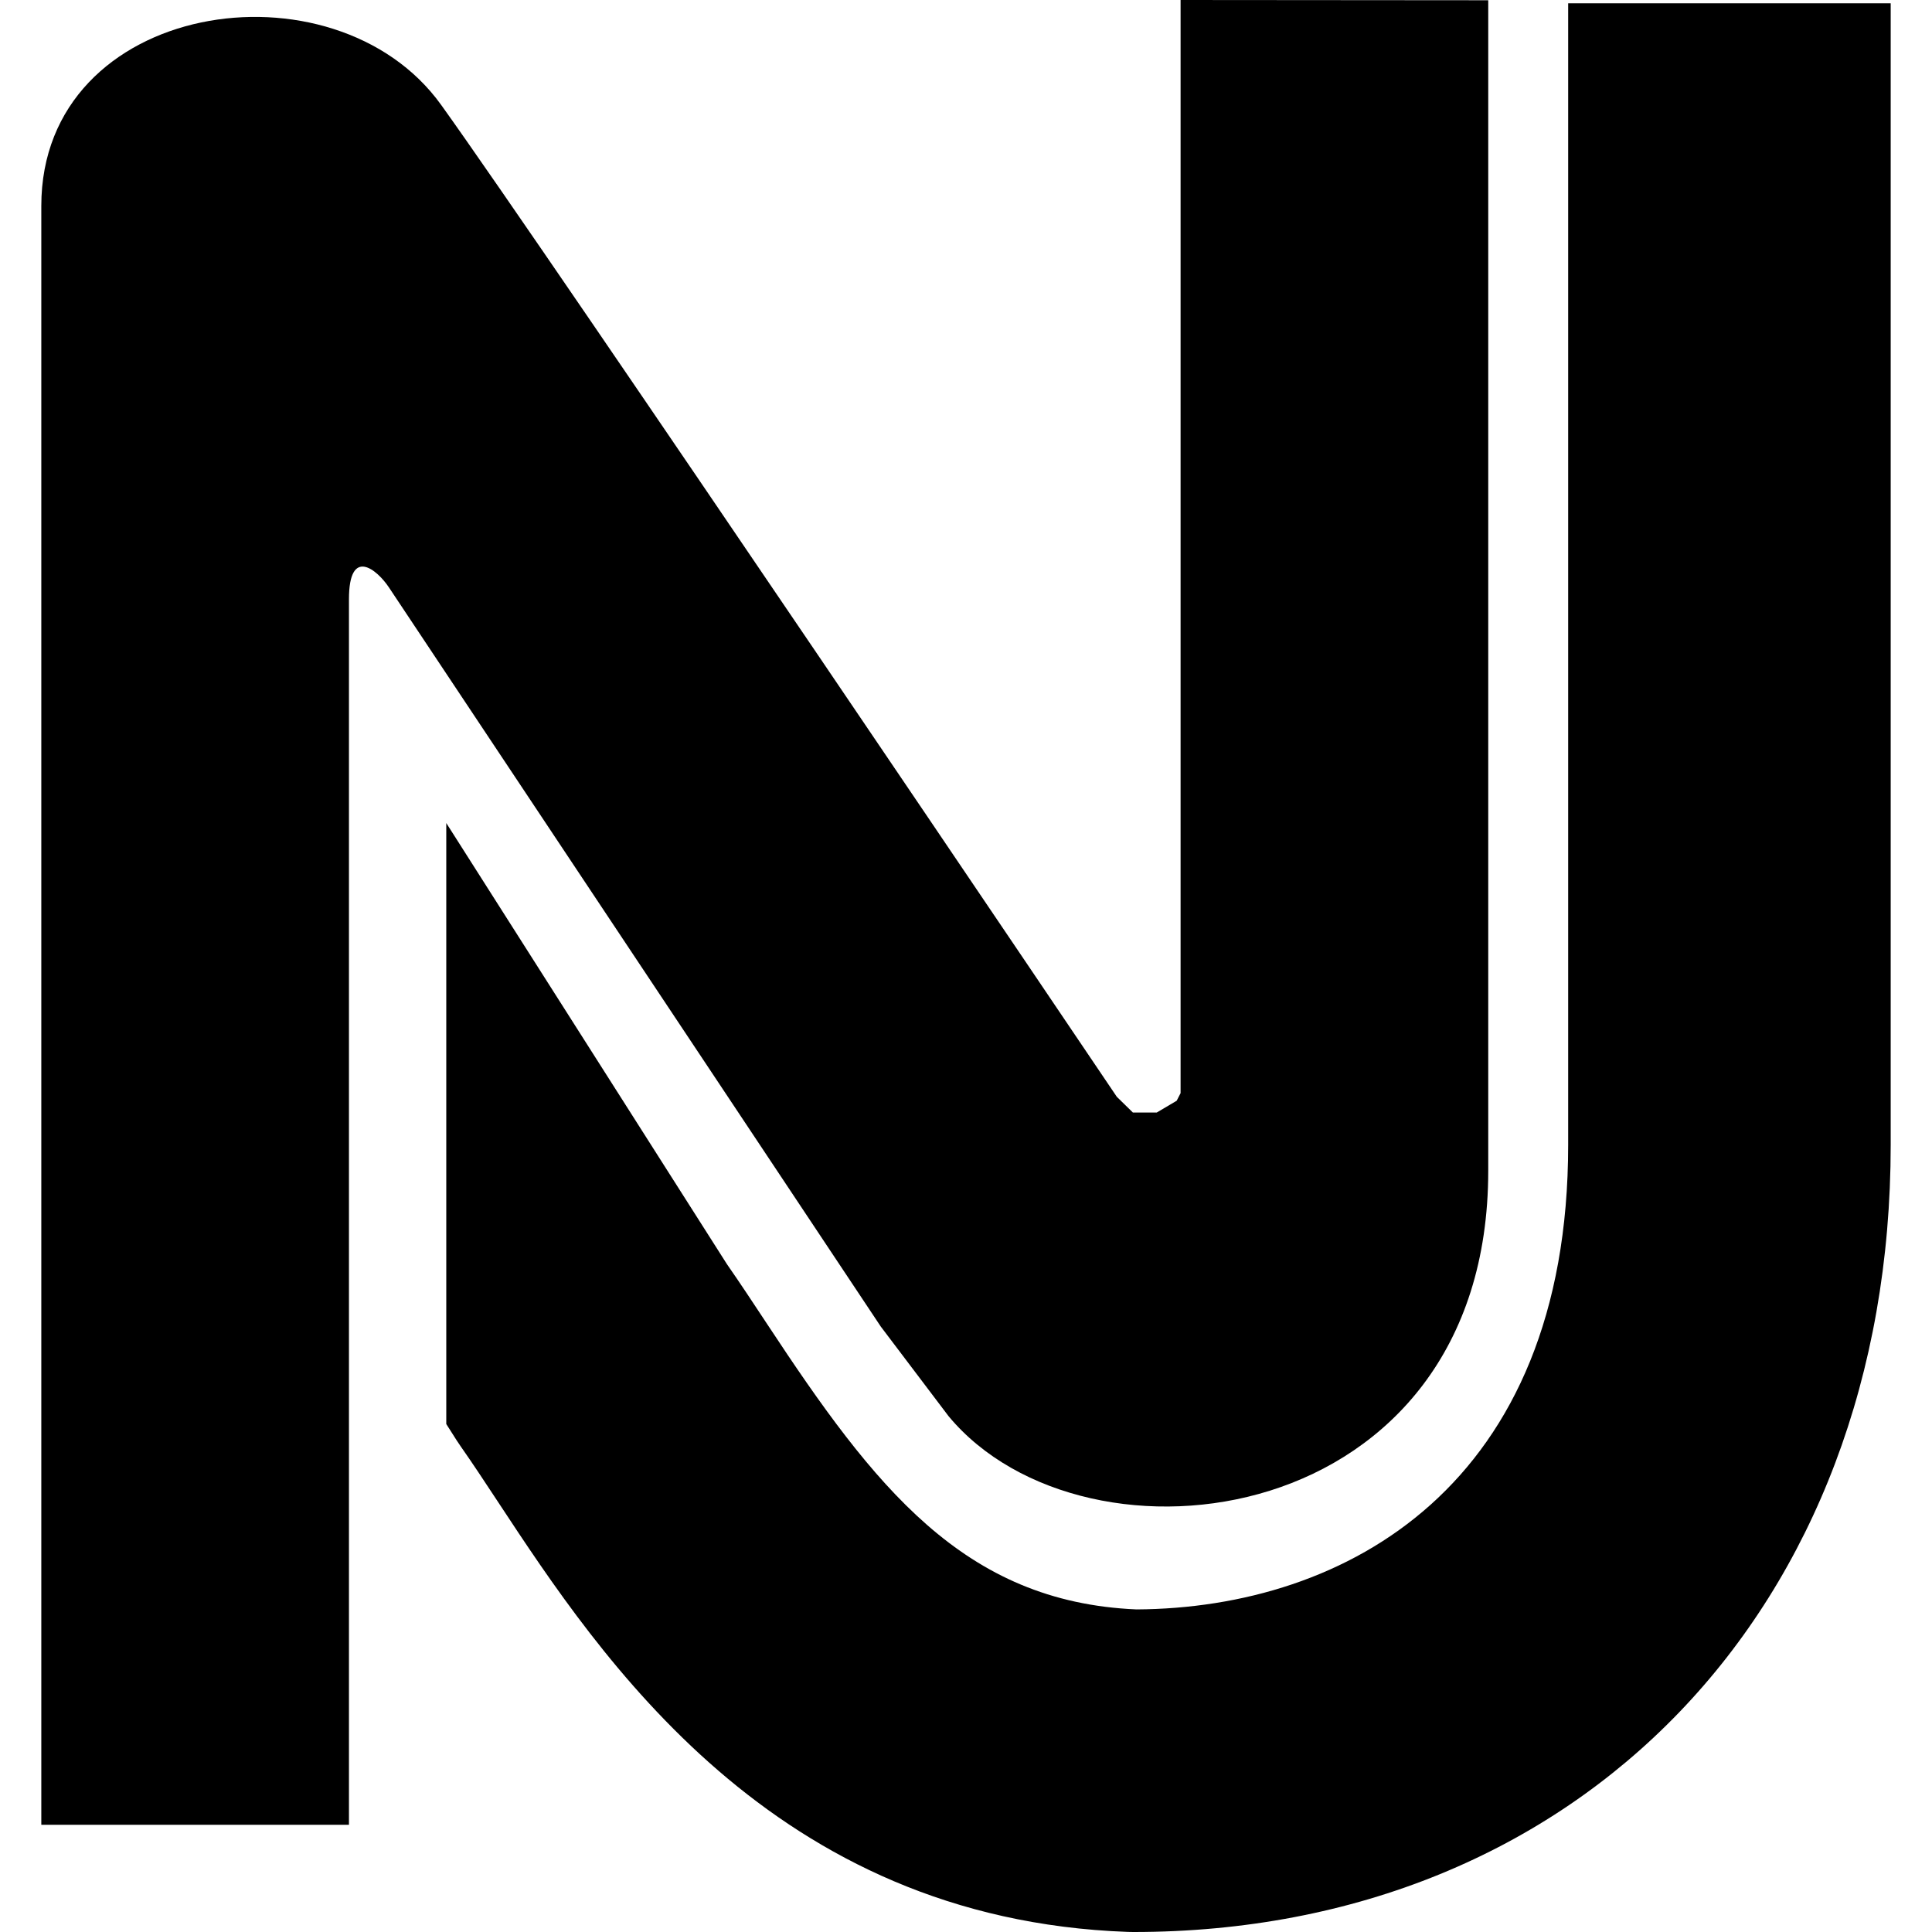
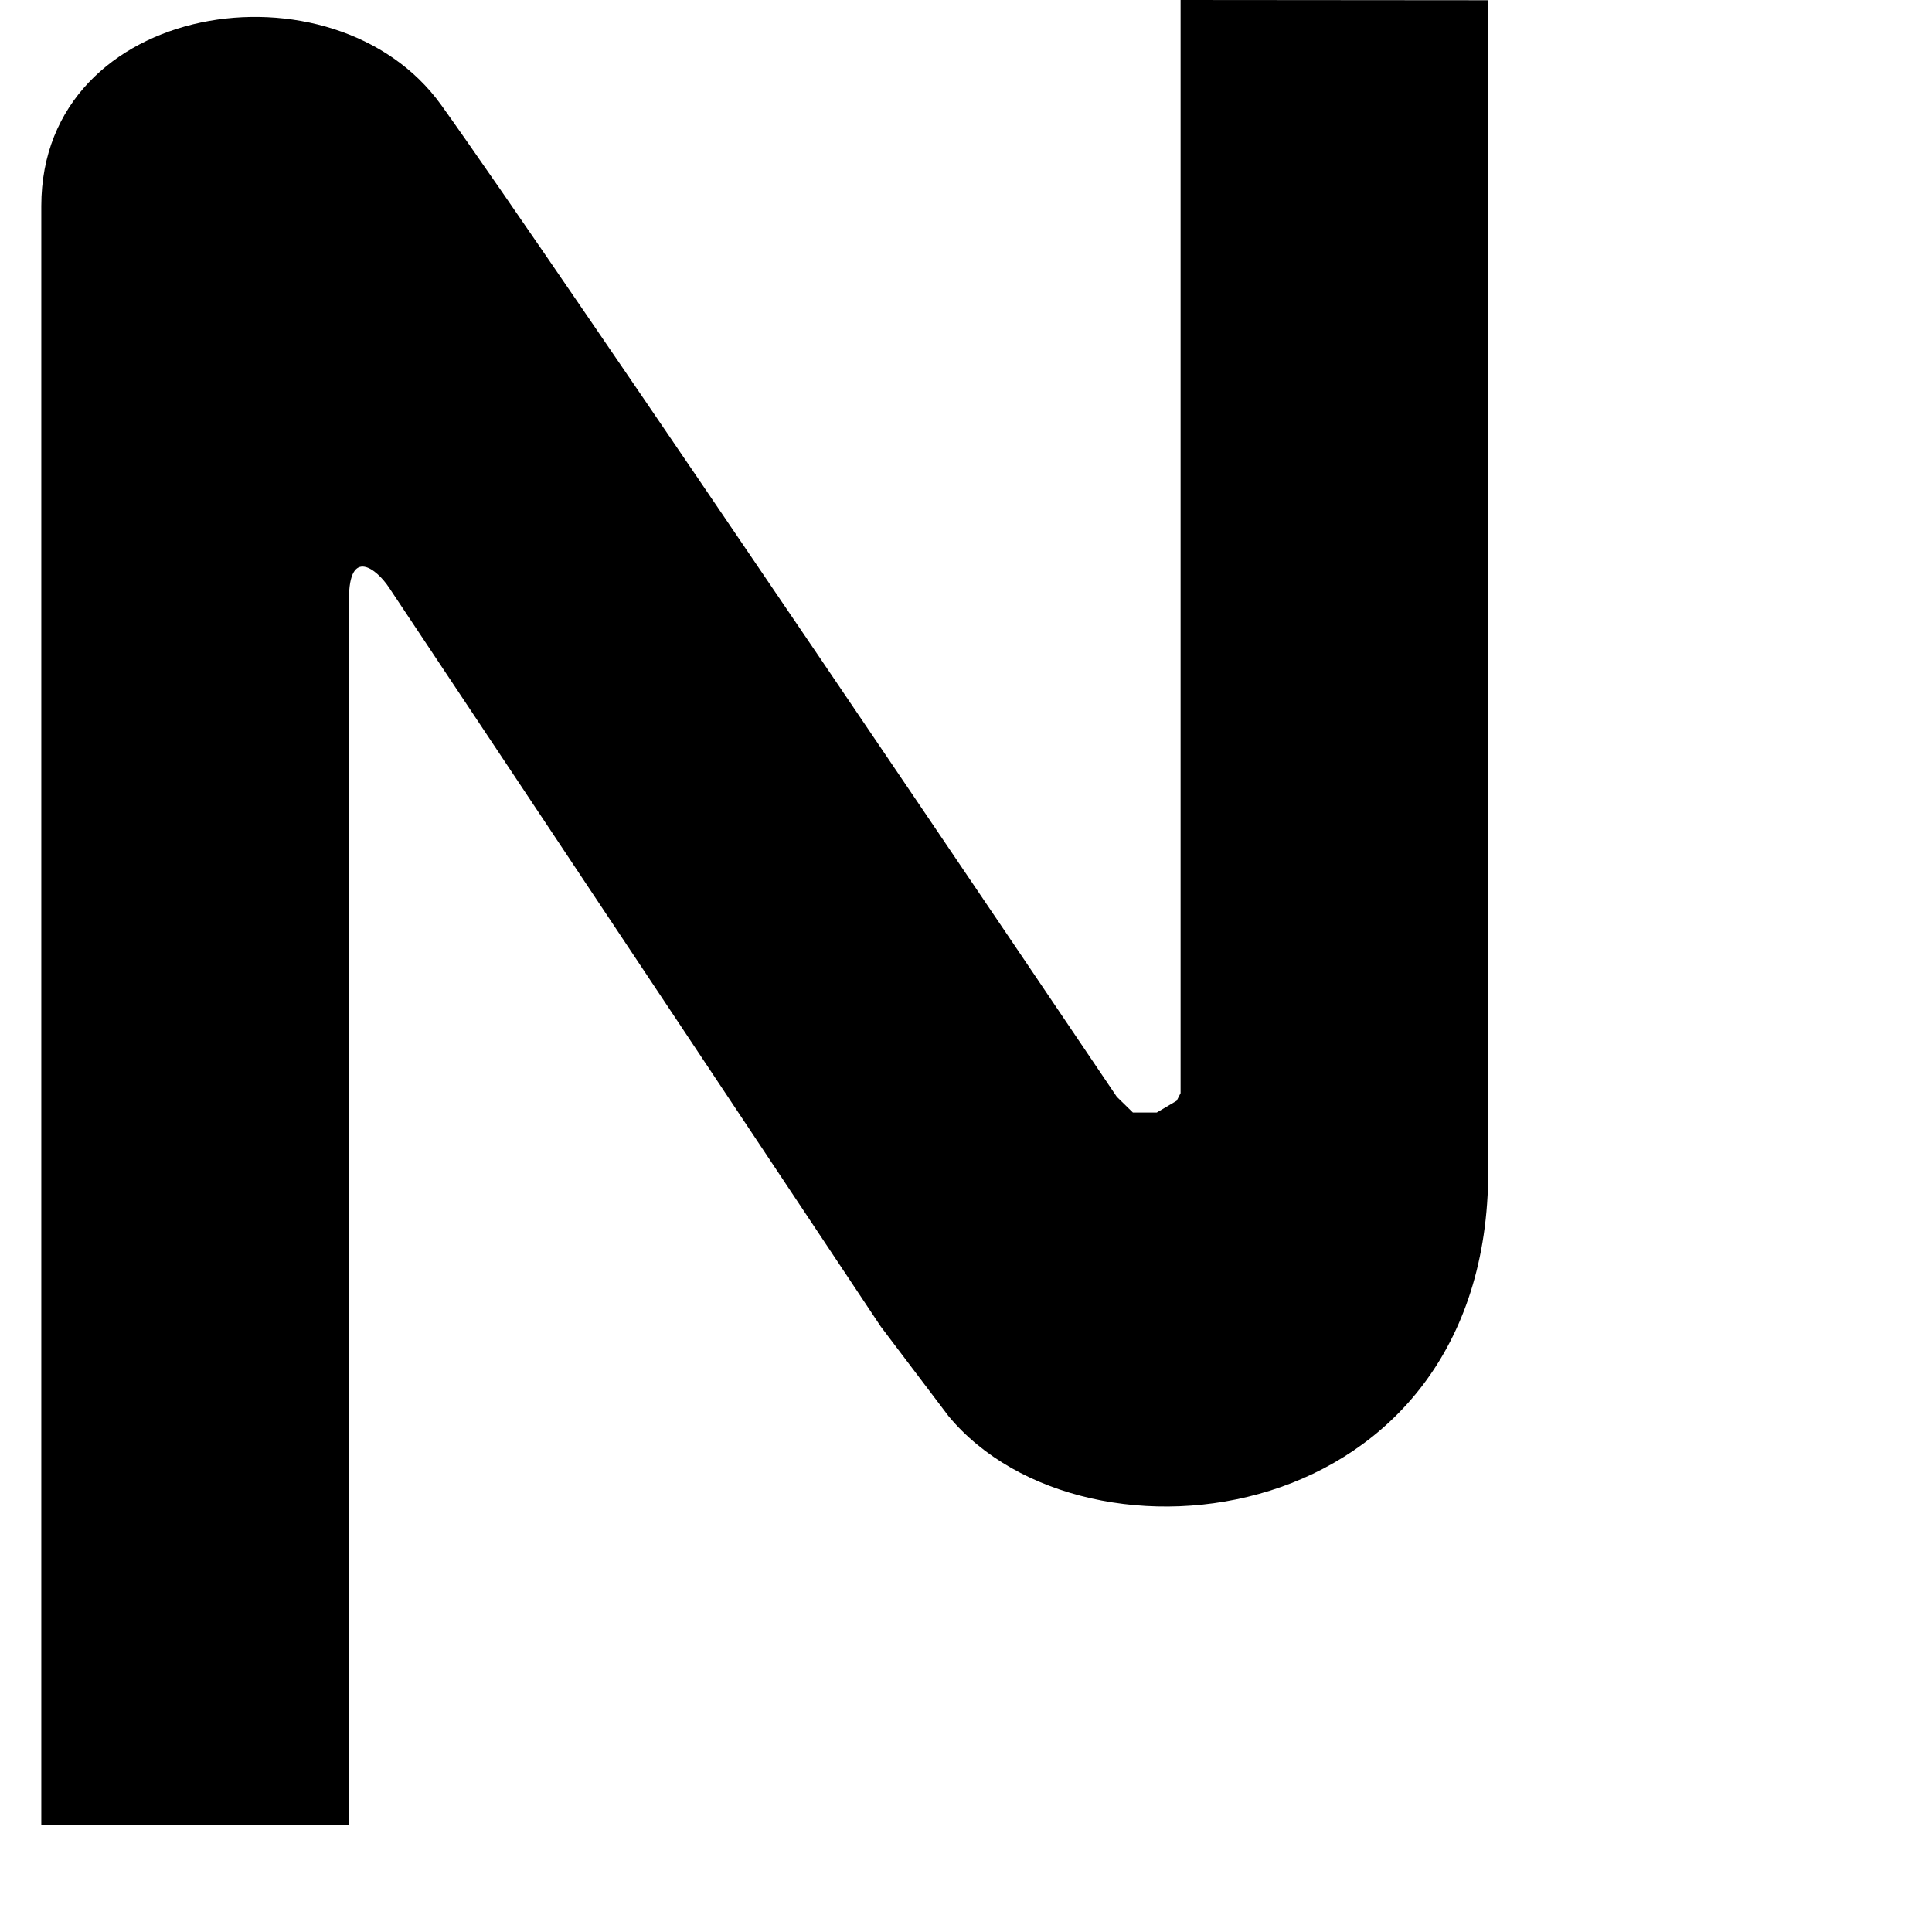
<svg xmlns="http://www.w3.org/2000/svg" fill="#000000" version="1.1" id="Capa_1" width="800px" height="800px" viewBox="0 0 93.009 93.01" xml:space="preserve">
  <g>
    <g>
      <path d="M45.666,68.178c6.608,7.958,25.98,5.543,25.98-11.812c0-17.356,0-56.354,0-56.354L56.835,0v23.599v29.027l-0.188,0.366    l-0.959,0.567h-1.149l-0.774-0.757c0,0-27.378-40.583-32.527-47.751S1.988,0.011,1.988,9.916c0,16.844,0,77.932,0,77.932h14.811    c0,0,0-56.439,0-58.998c0-2.559,1.356-1.424,1.92-0.577c0.564,0.847,23.683,35.59,23.683,35.59L45.666,68.178z" />
-       <path d="M75.494,0.158v54.954c0,16.416-10.707,22.313-20.781,22.368c-8.335-0.356-12.625-5.913-17.766-13.714    c-0.681-1.031-1.328-2.012-1.952-2.908L21.484,39.623v28.932l0.499,0.785l0.199,0.296c0.575,0.819,1.169,1.722,1.797,2.675    c4.949,7.512,13.233,20.082,30.313,20.694l0.277,0.005c21.463,0,36.452-15.584,36.452-37.896V0.158H75.494z" />
    </g>
  </g>
</svg>